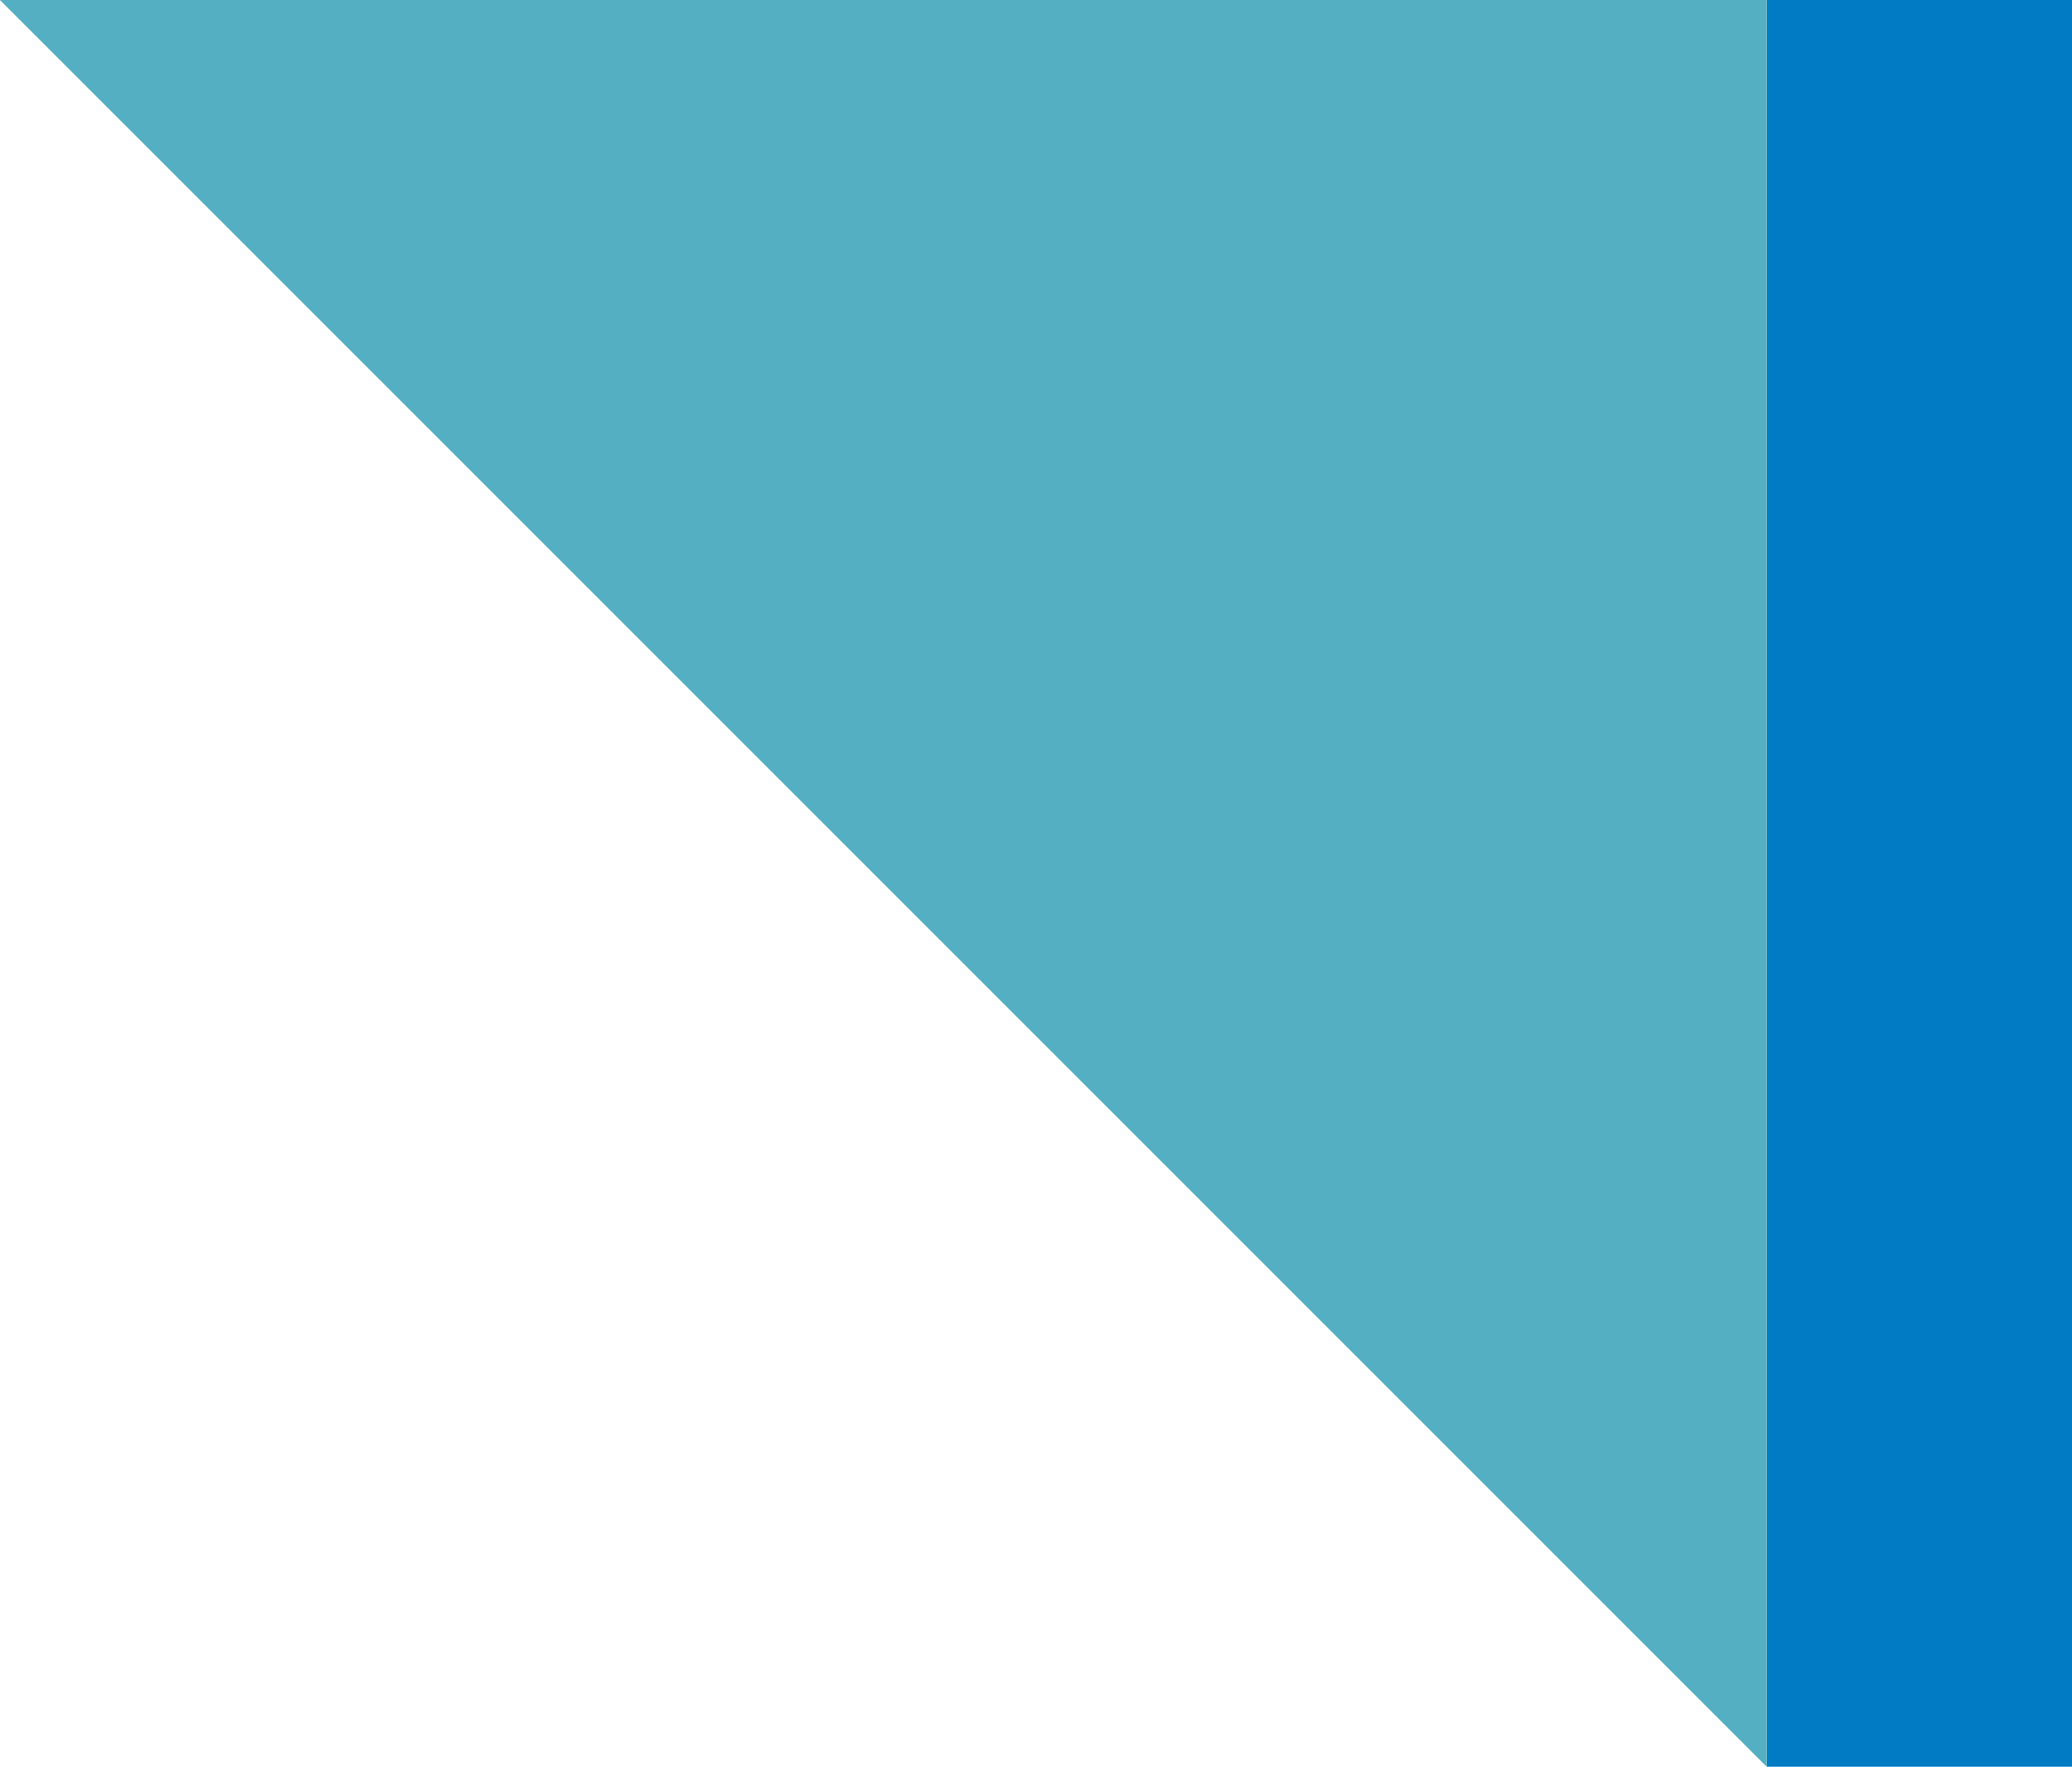
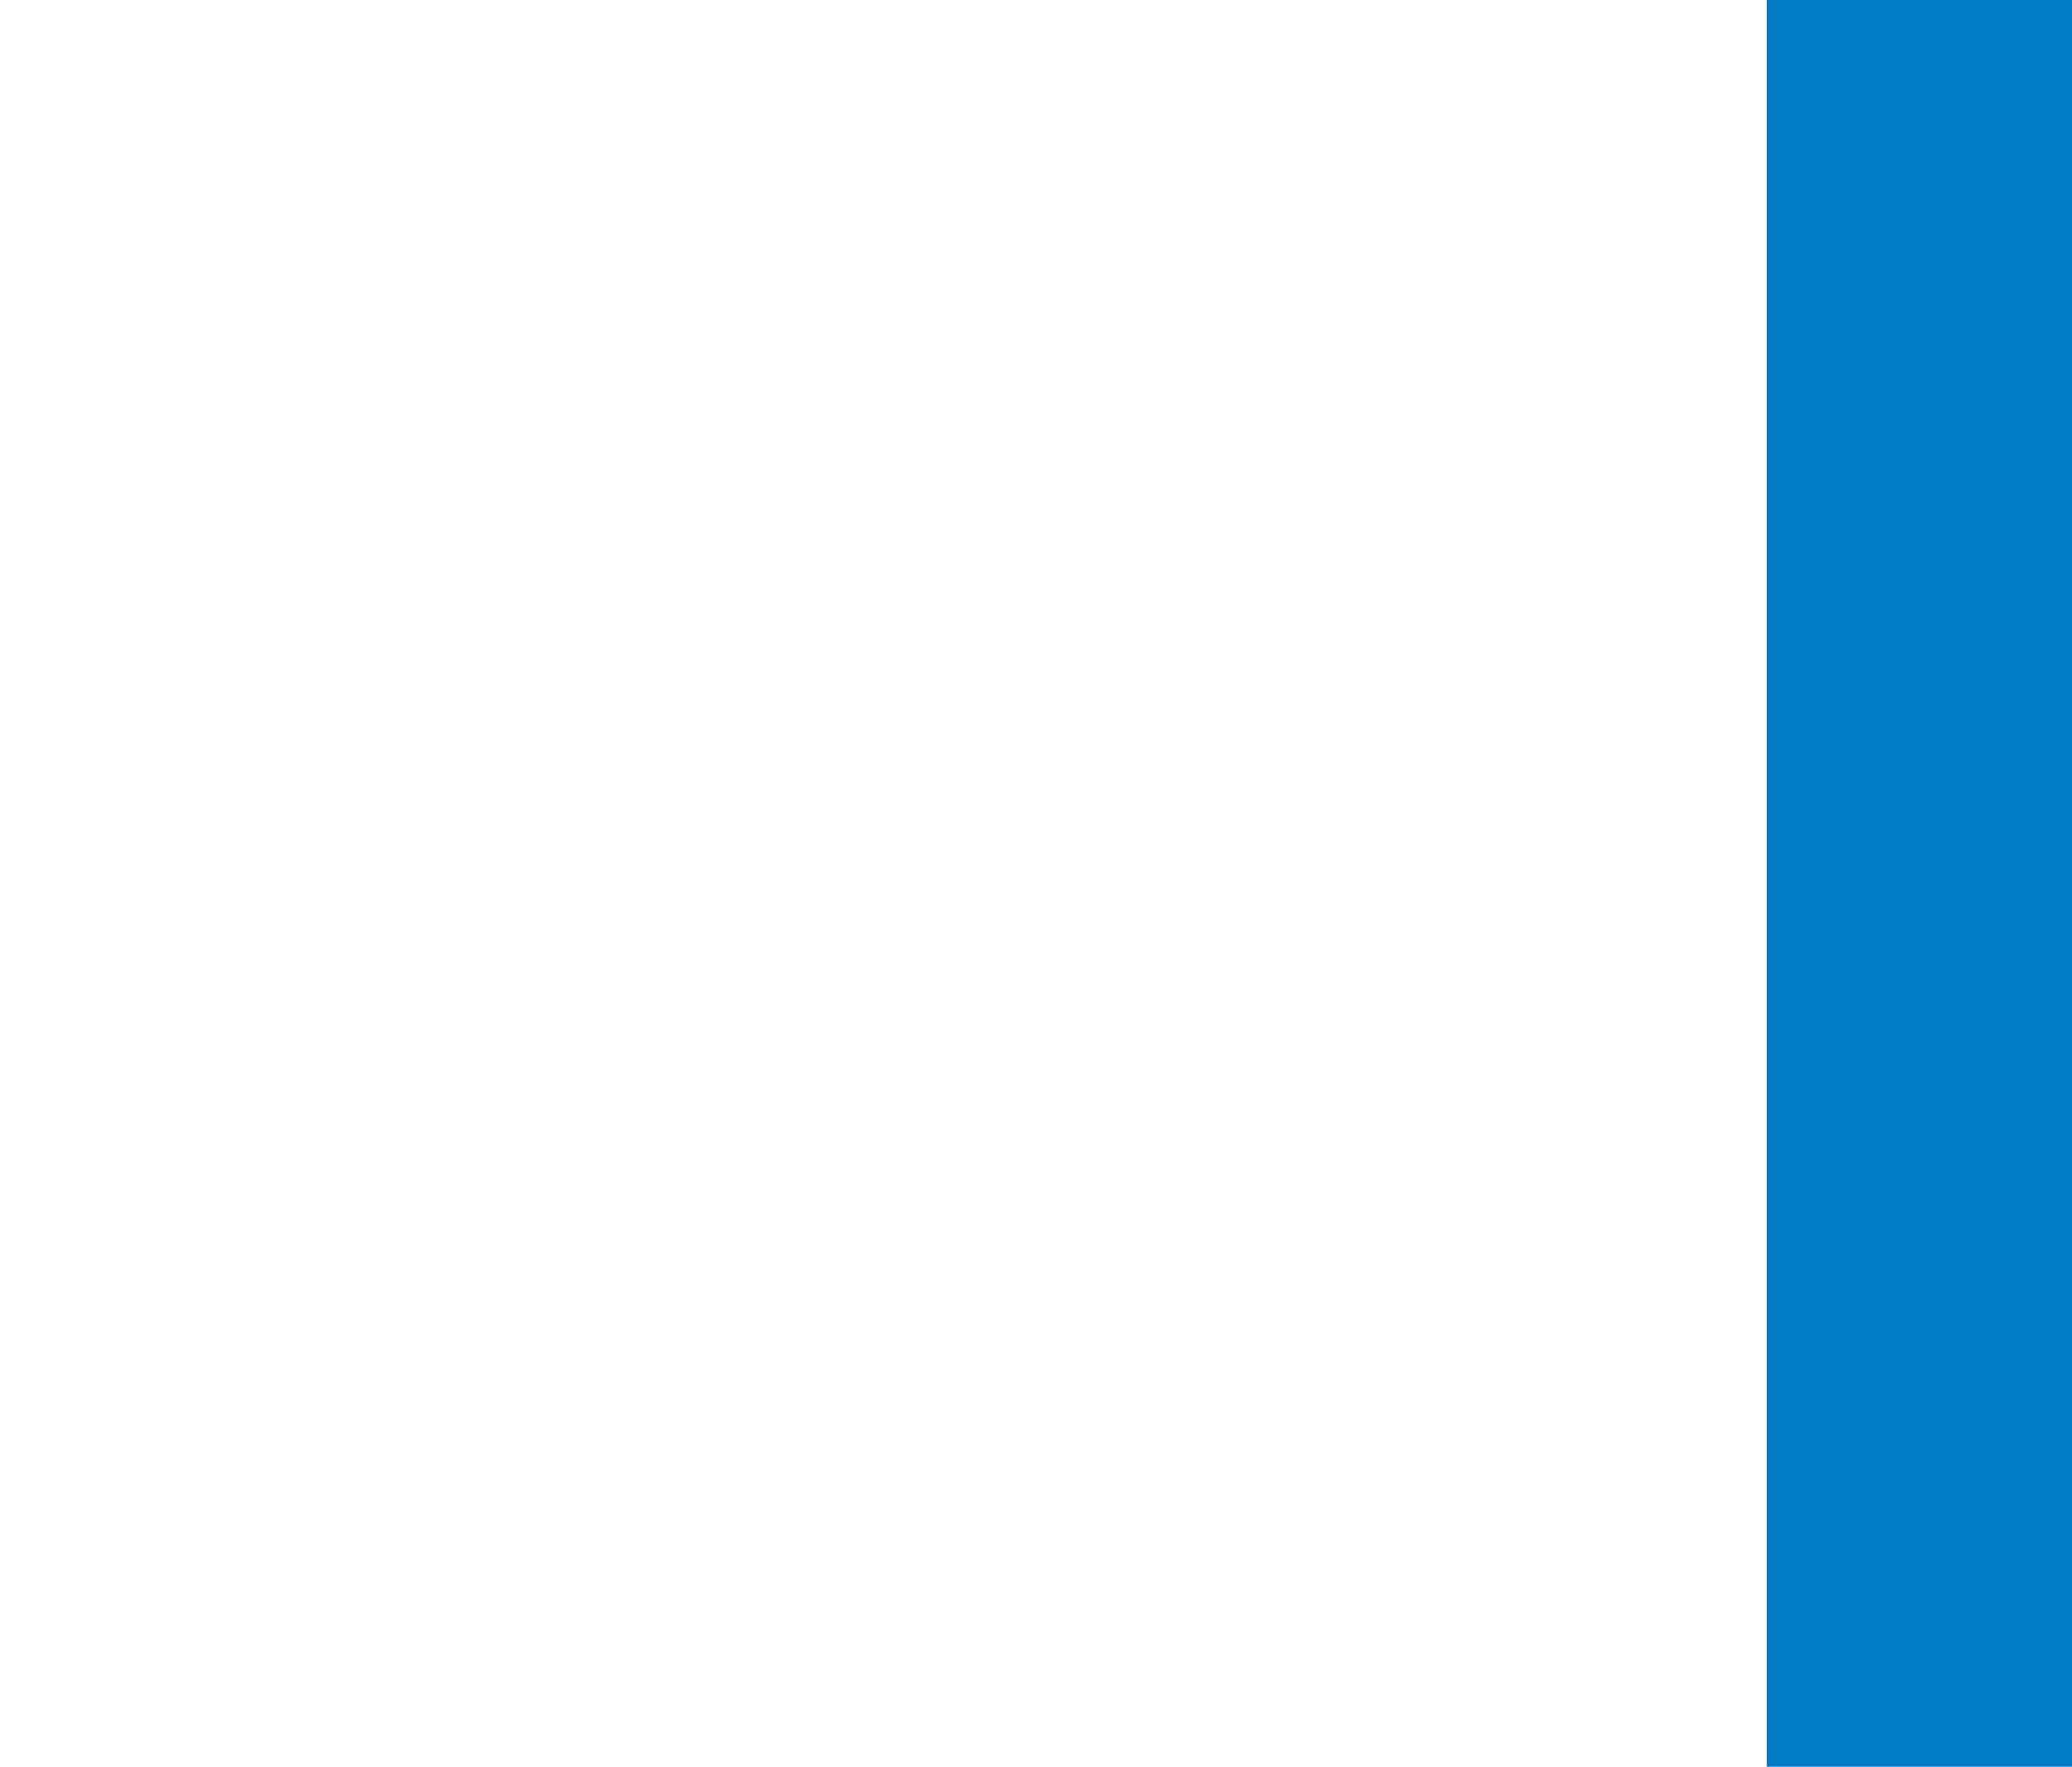
<svg xmlns="http://www.w3.org/2000/svg" width="66.377" height="56.598" viewBox="0 0 66.377 56.598">
  <g id="Grupo_5362" data-name="Grupo 5362" transform="translate(-1053 -4853.202)">
    <rect id="Rectángulo_7" data-name="Rectángulo 7" width="9.779" height="56.598" transform="translate(1109.598 4853.202)" fill="#007bc4" />
-     <path id="Trazado_9918" data-name="Trazado 9918" d="M.139,152.944h56.6l-56.6-56.6Z" transform="translate(1109.737 5006.146) rotate(180)" fill="#53afc1" />
  </g>
</svg>